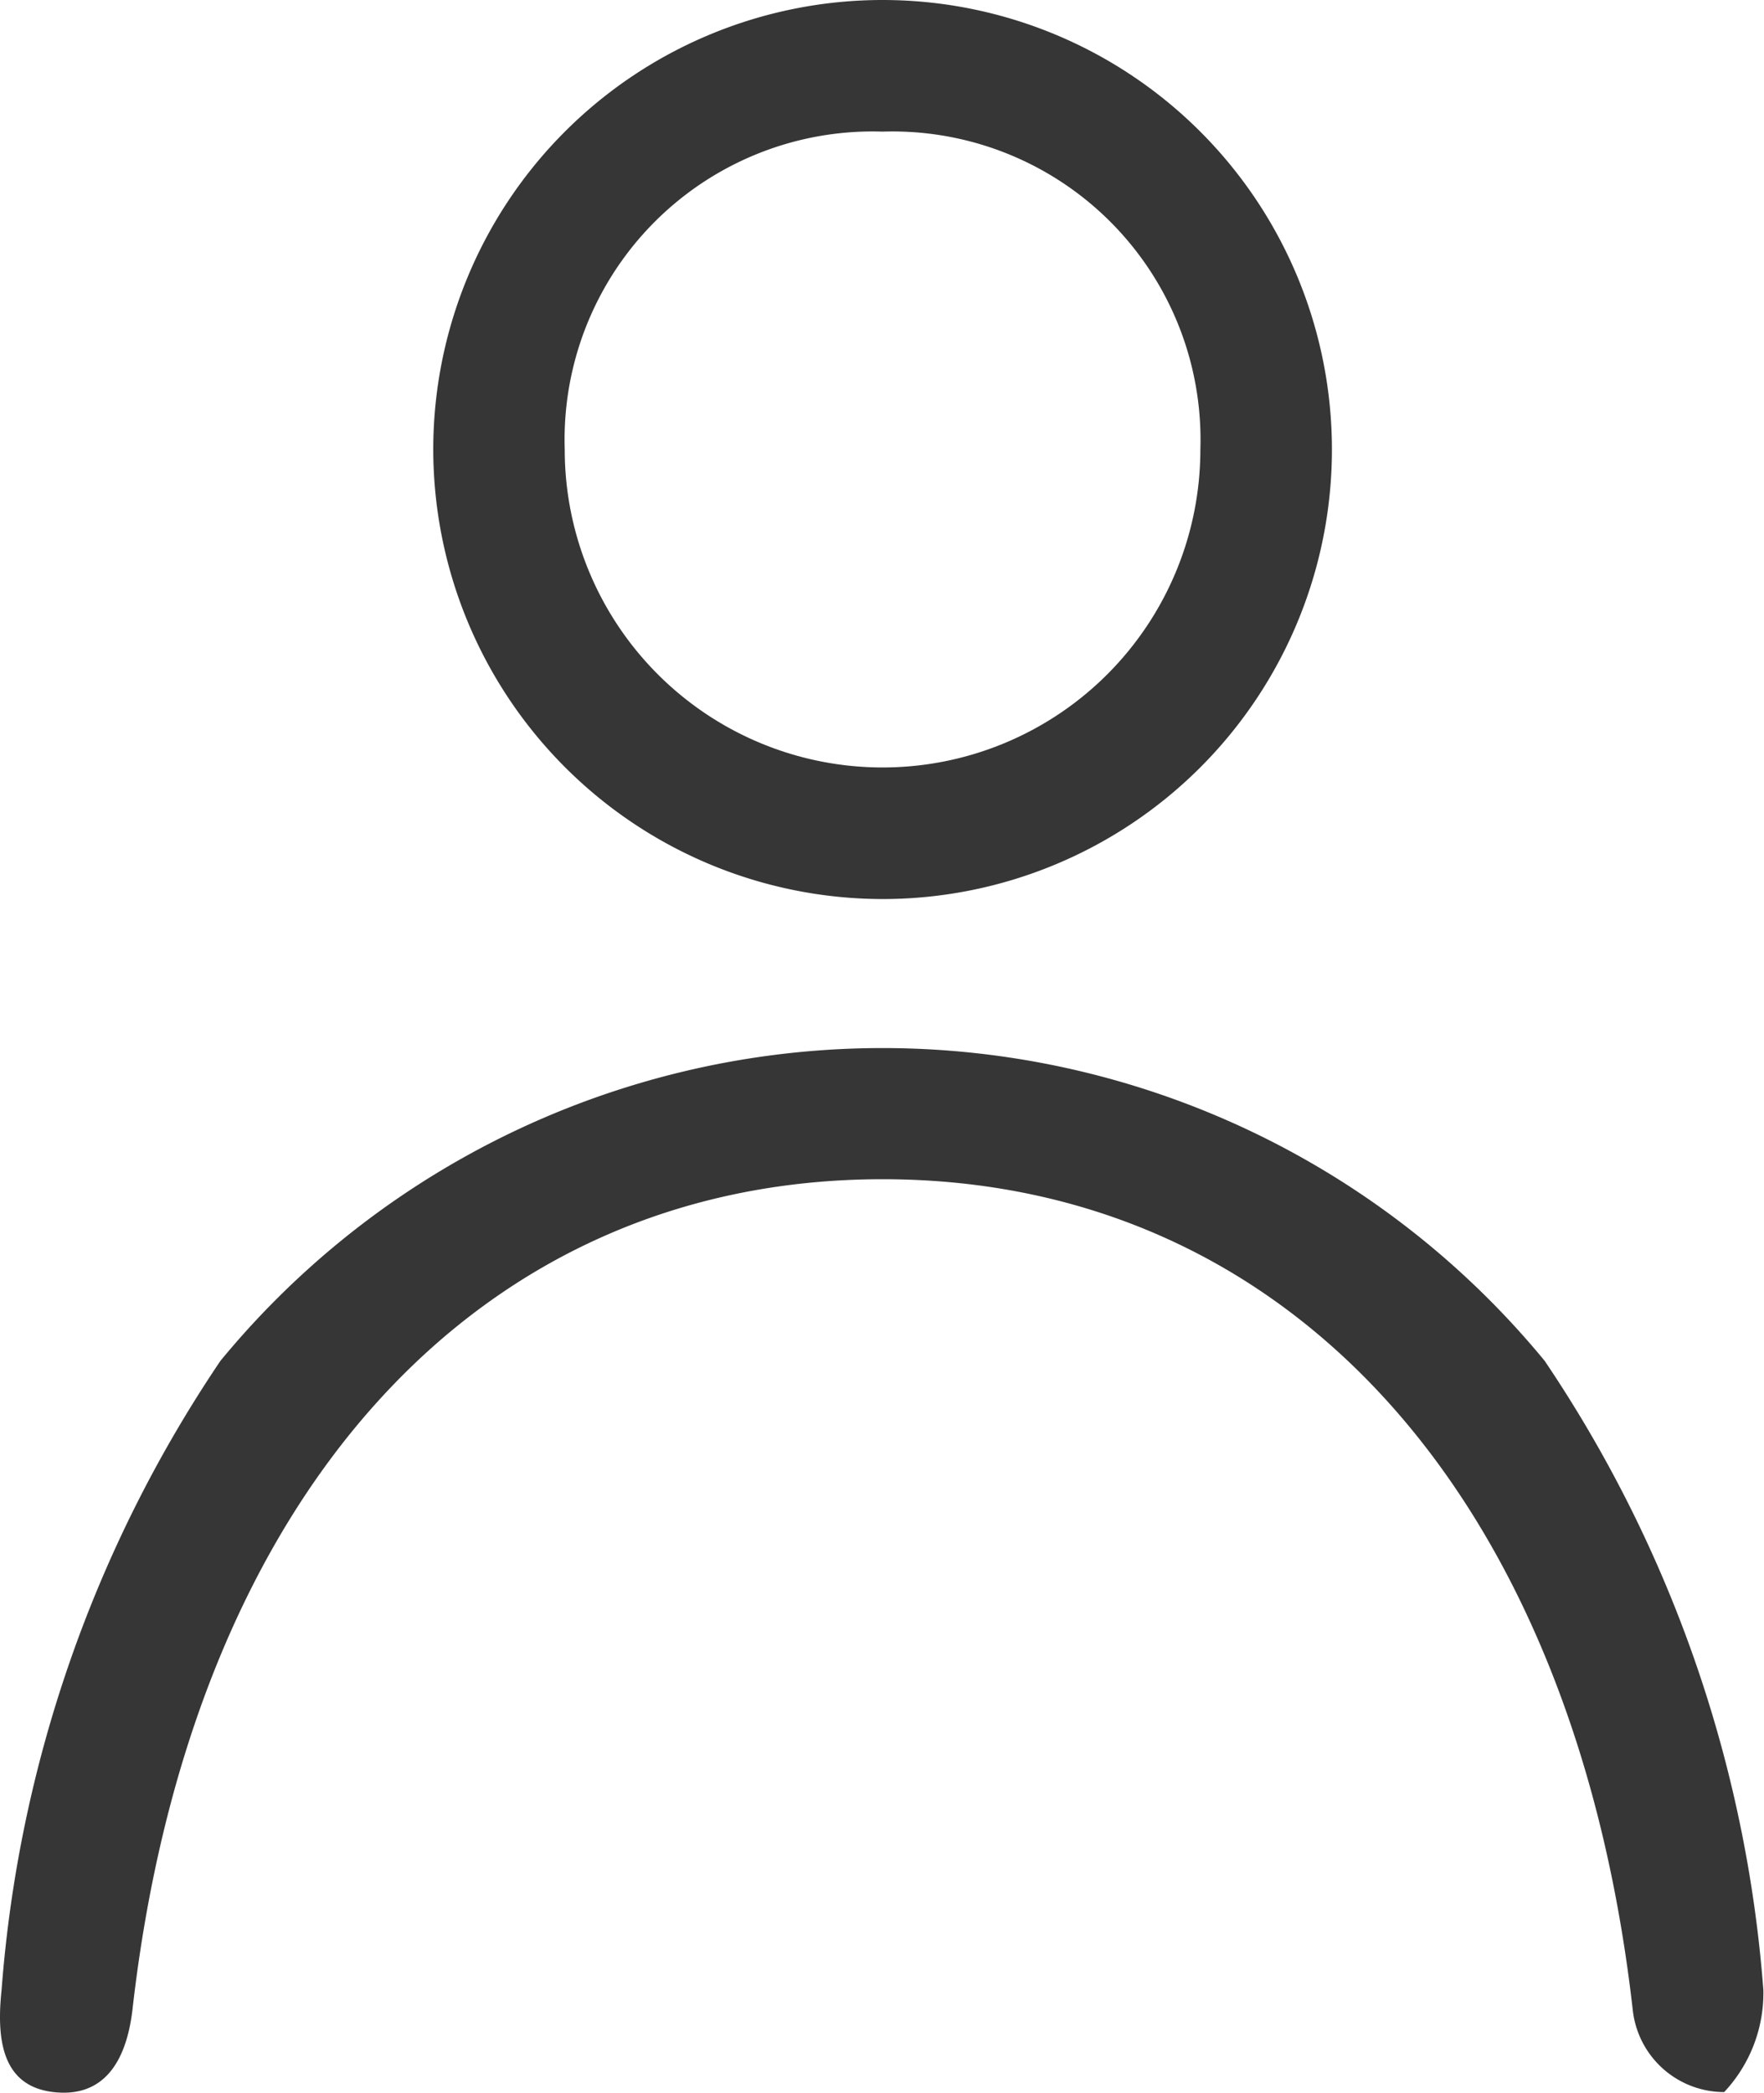
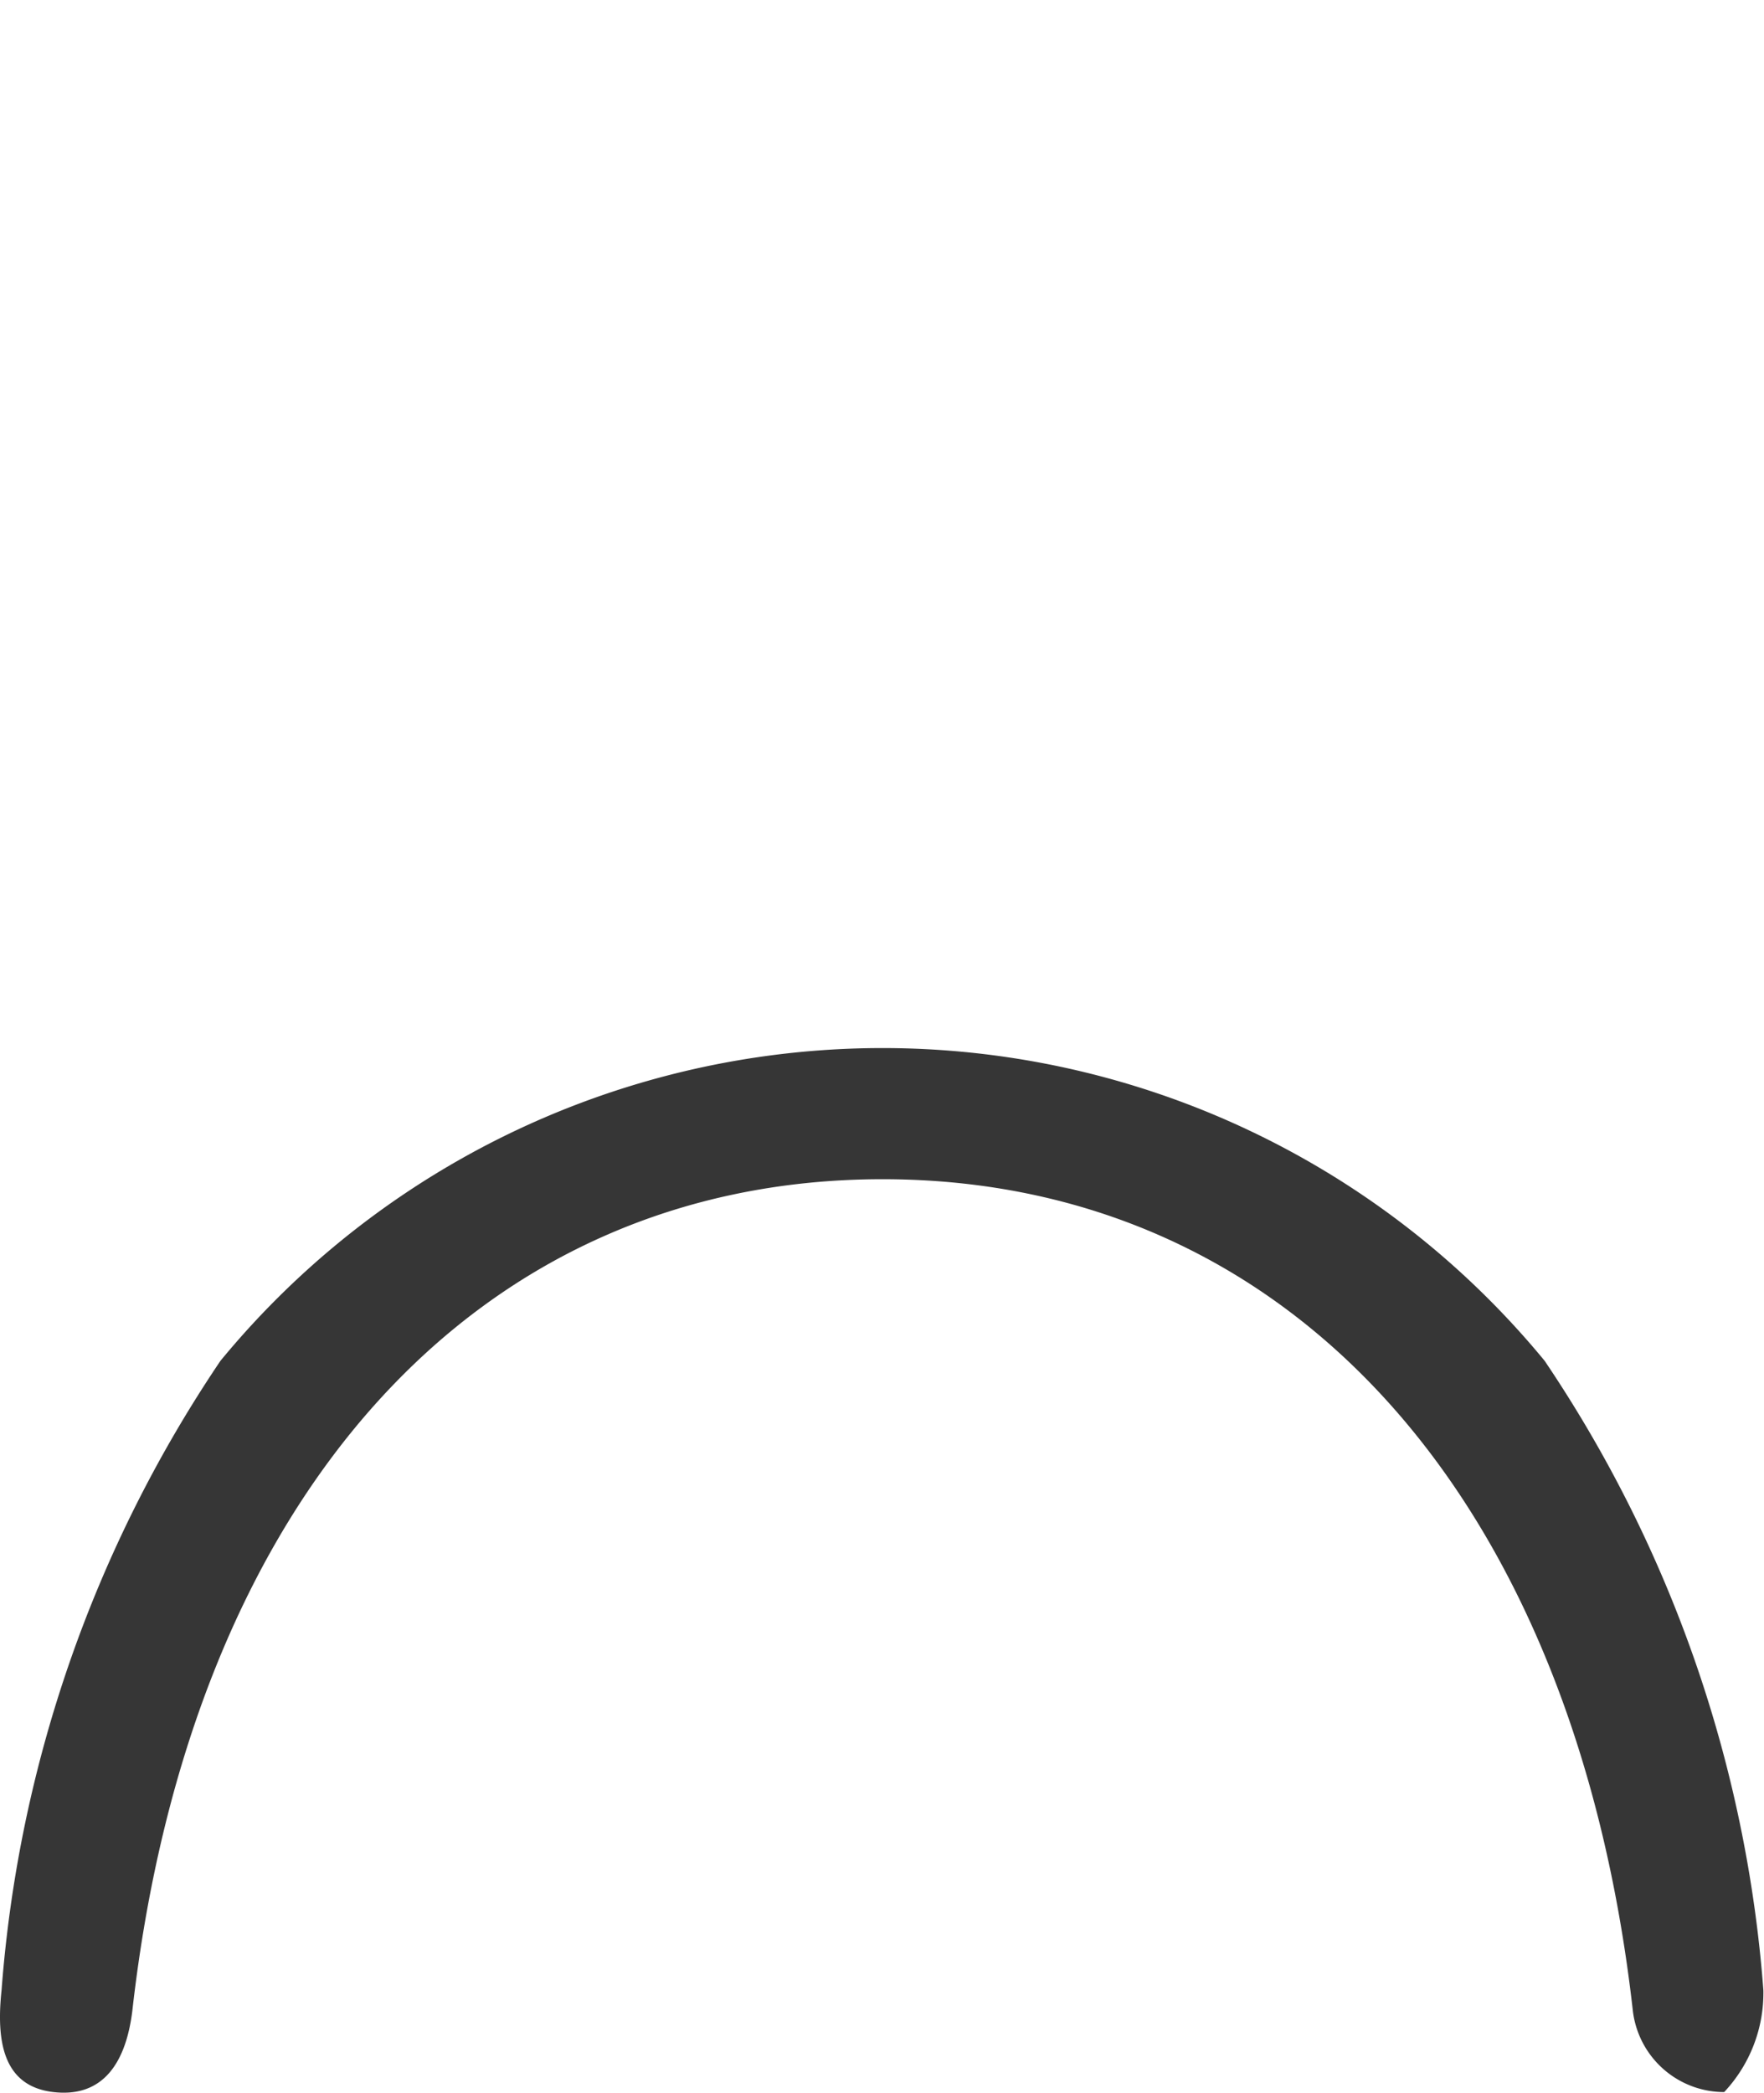
<svg xmlns="http://www.w3.org/2000/svg" width="22.499" height="26.684" viewBox="0 0 22.499 26.684">
  <g id="Grupo_572" data-name="Grupo 572" transform="translate(-126.542 -104.613)">
-     <path id="Caminho_4505" data-name="Caminho 4505" d="M188.562,116.075a5.731,5.731,0,1,0-5.731-5.731A5.738,5.738,0,0,0,188.562,116.075Zm0-9.784a3.929,3.929,0,0,1,4.053,4.053,4.053,4.053,0,1,1-8.107,0A3.929,3.929,0,0,1,188.562,106.291Z" transform="translate(-50.763 0)" fill="#363636" />
    <path id="Caminho_4506" data-name="Caminho 4506" d="M146.243,245a10.936,10.936,0,0,0-16.889,0,16.559,16.559,0,0,0-2.792,8.023c-.069.647.015,1.225.661,1.3s.928-.392,1.007-1.038c.745-6.583,4.416-10.6,9.569-10.6s8.824,4.014,9.569,10.6a1.174,1.174,0,0,0,1.165,1.038,1.846,1.846,0,0,0,.5-1.3A16.559,16.559,0,0,0,146.243,245Z" transform="translate(0 -123.038)" fill="#363636" />
  </g>
</svg>